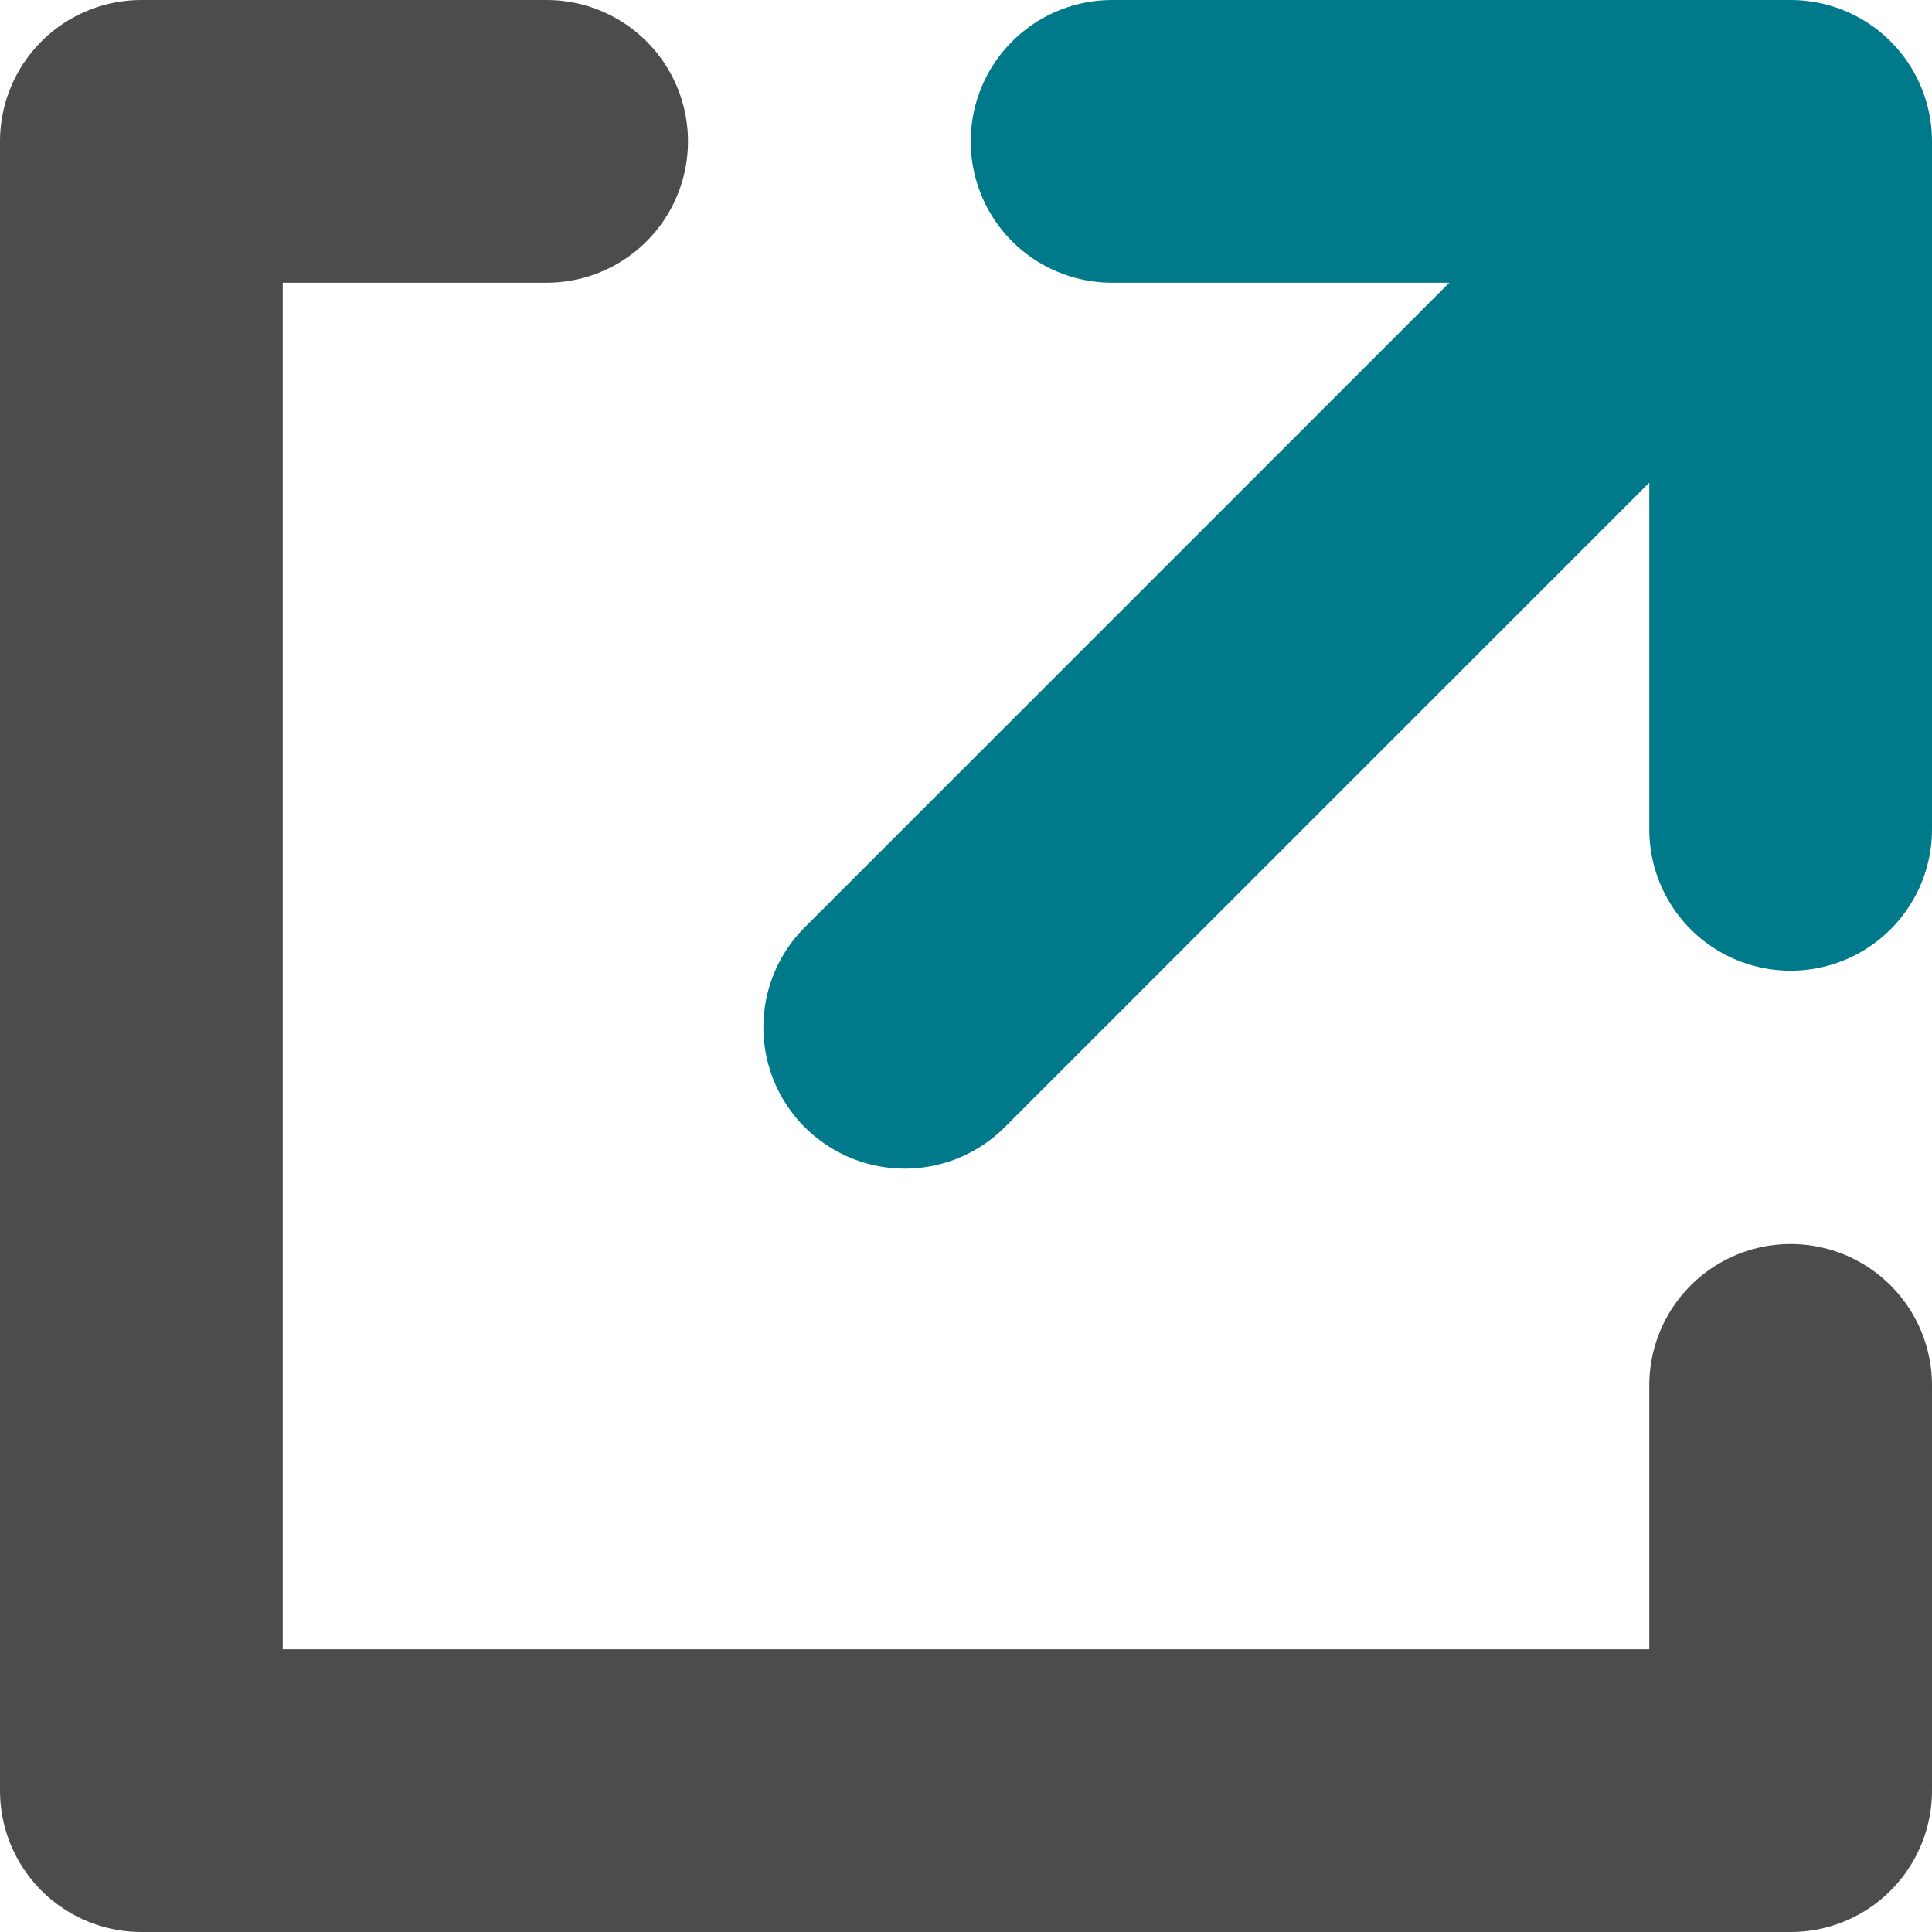
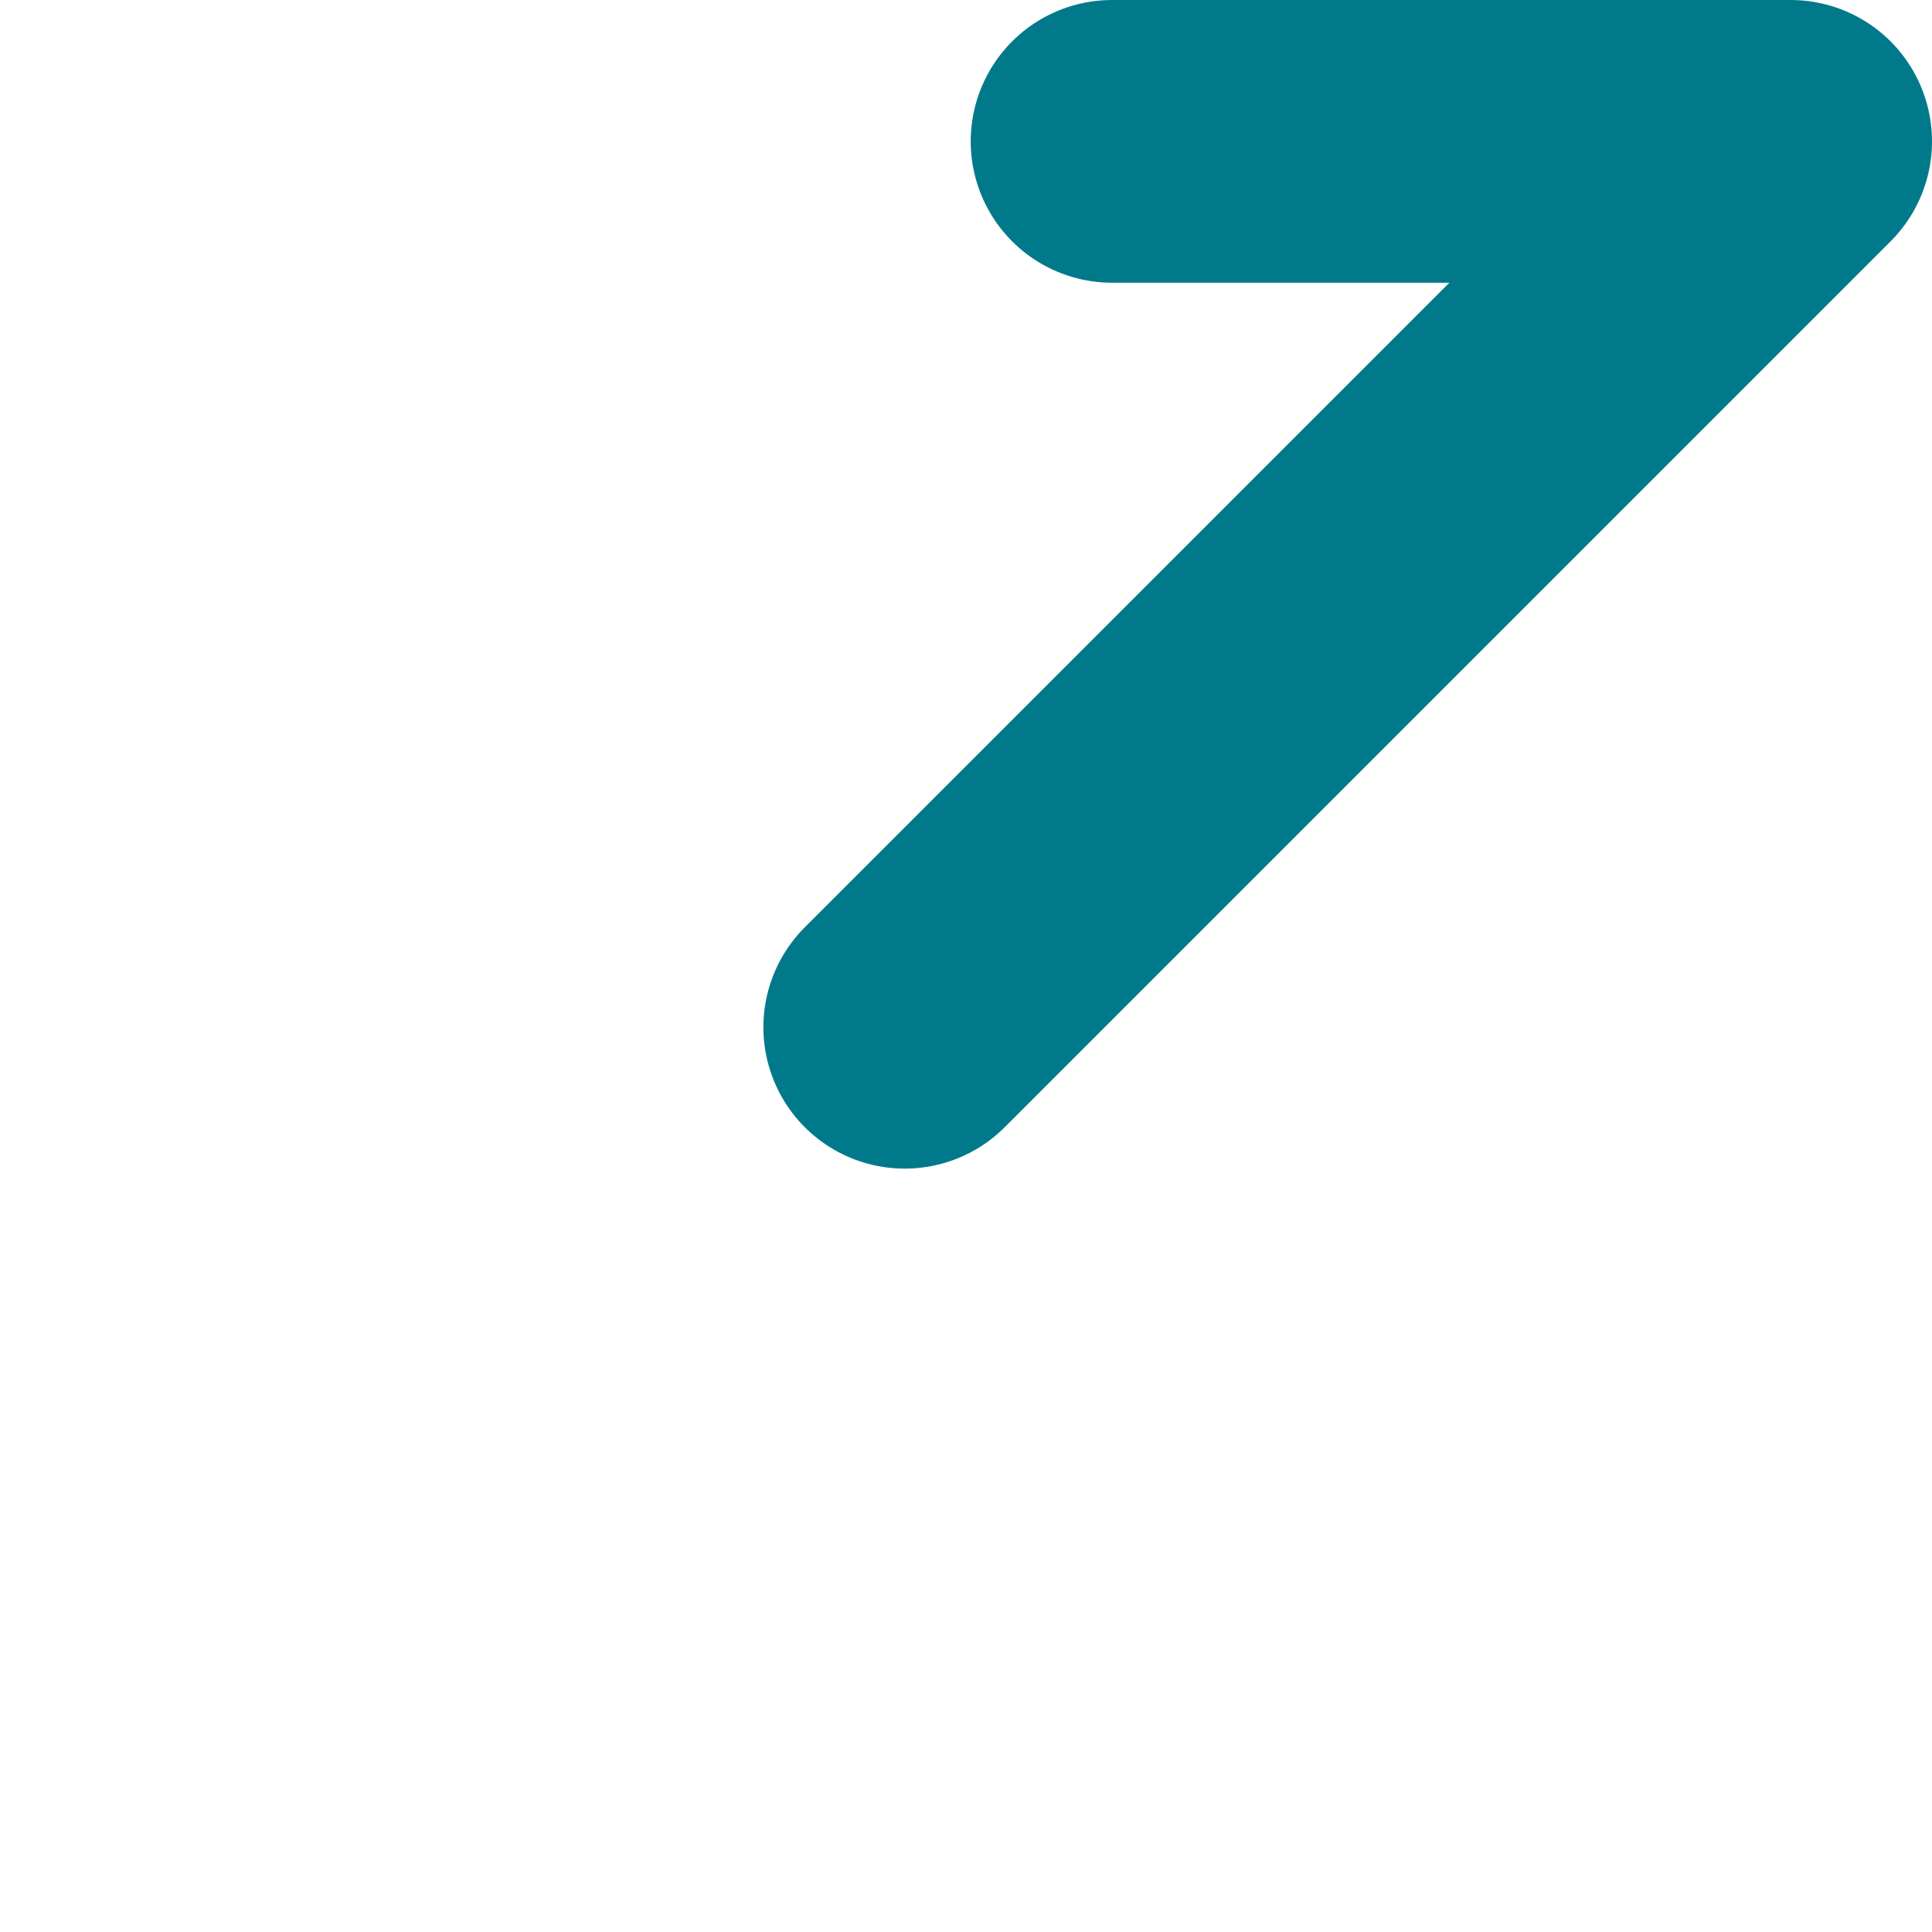
<svg xmlns="http://www.w3.org/2000/svg" version="1.1" id="Layer_1" x="0px" y="0px" viewBox="0 0 20.5 20.5" style="enable-background:new 0 0 20.5 20.5;" xml:space="preserve">
  <style type="text/css">
	.st0{fill:none;stroke:#007A8B;stroke-width:3;stroke-linecap:round;stroke-linejoin:round;}
	.st1{fill:none;stroke:#4C4C4C;stroke-width:3;stroke-linecap:round;stroke-linejoin:round;}
</style>
-   <path class="st0" d="M19,1.5l-9.4,9.4 M11.8,1.5H19v7.3" />
-   <path class="st1" d="M19,14.7V19H1.5V1.5h4.3" />
+   <path class="st0" d="M19,1.5l-9.4,9.4 M11.8,1.5H19" />
</svg>